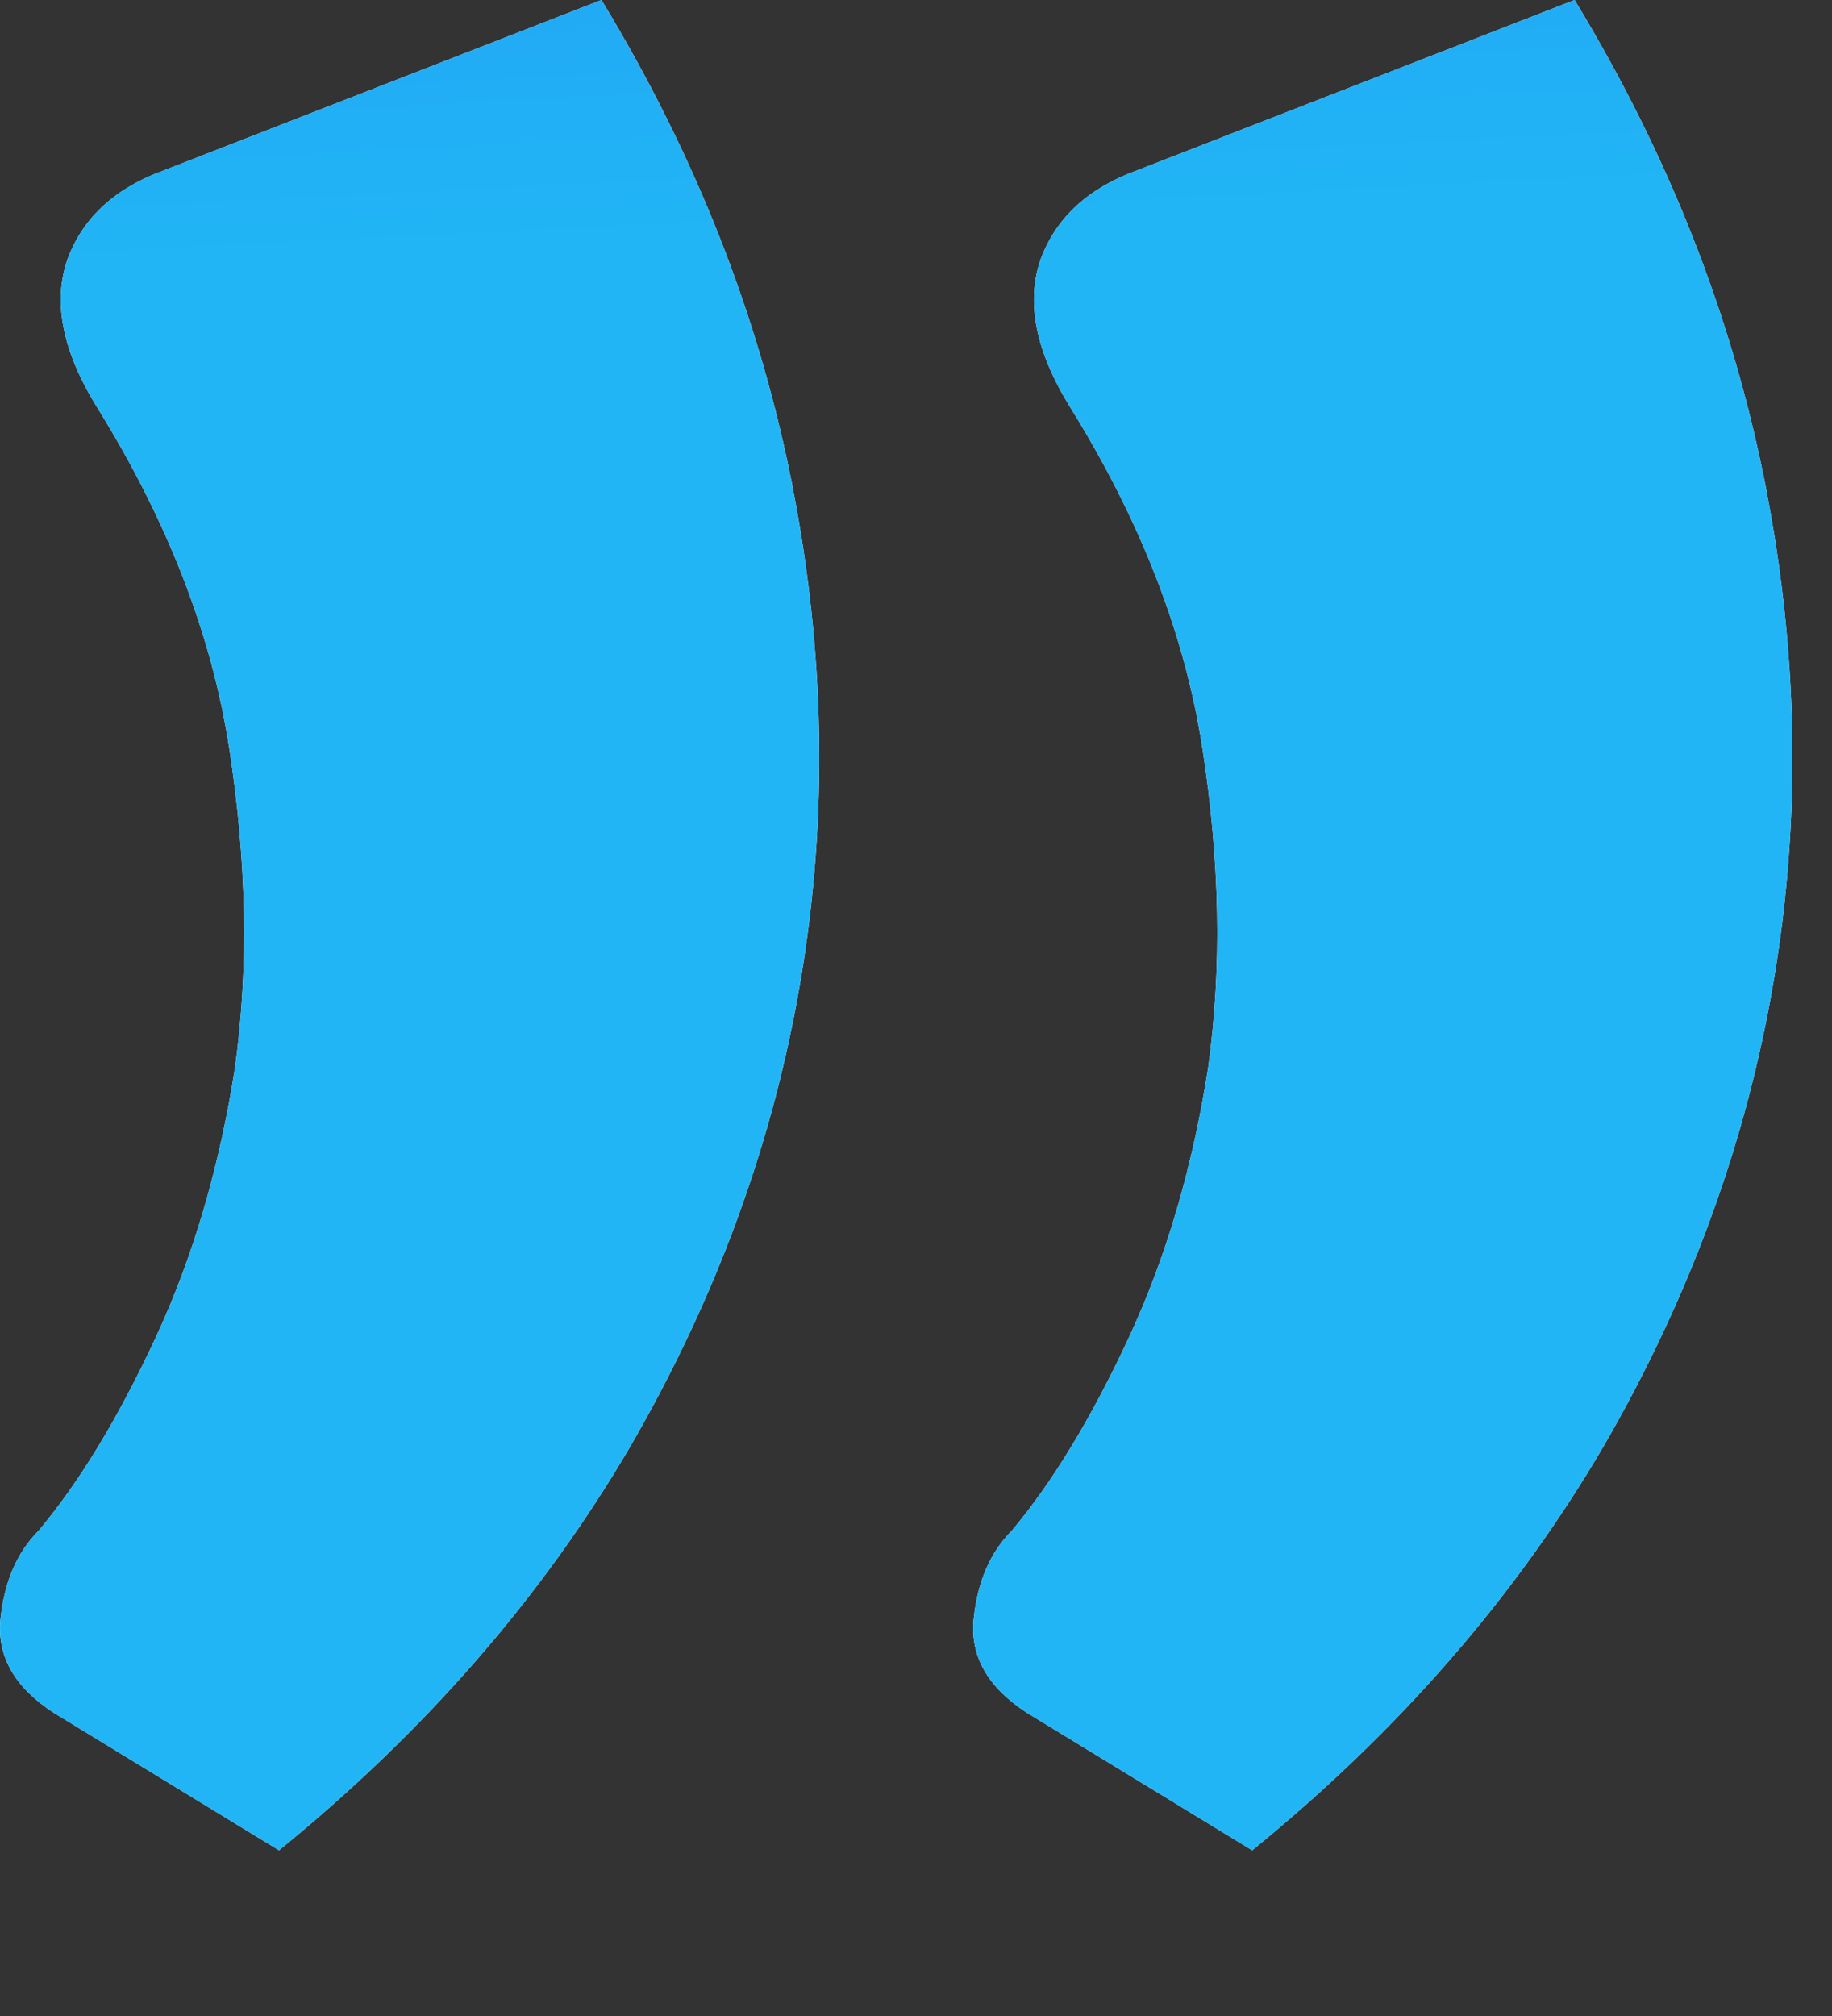
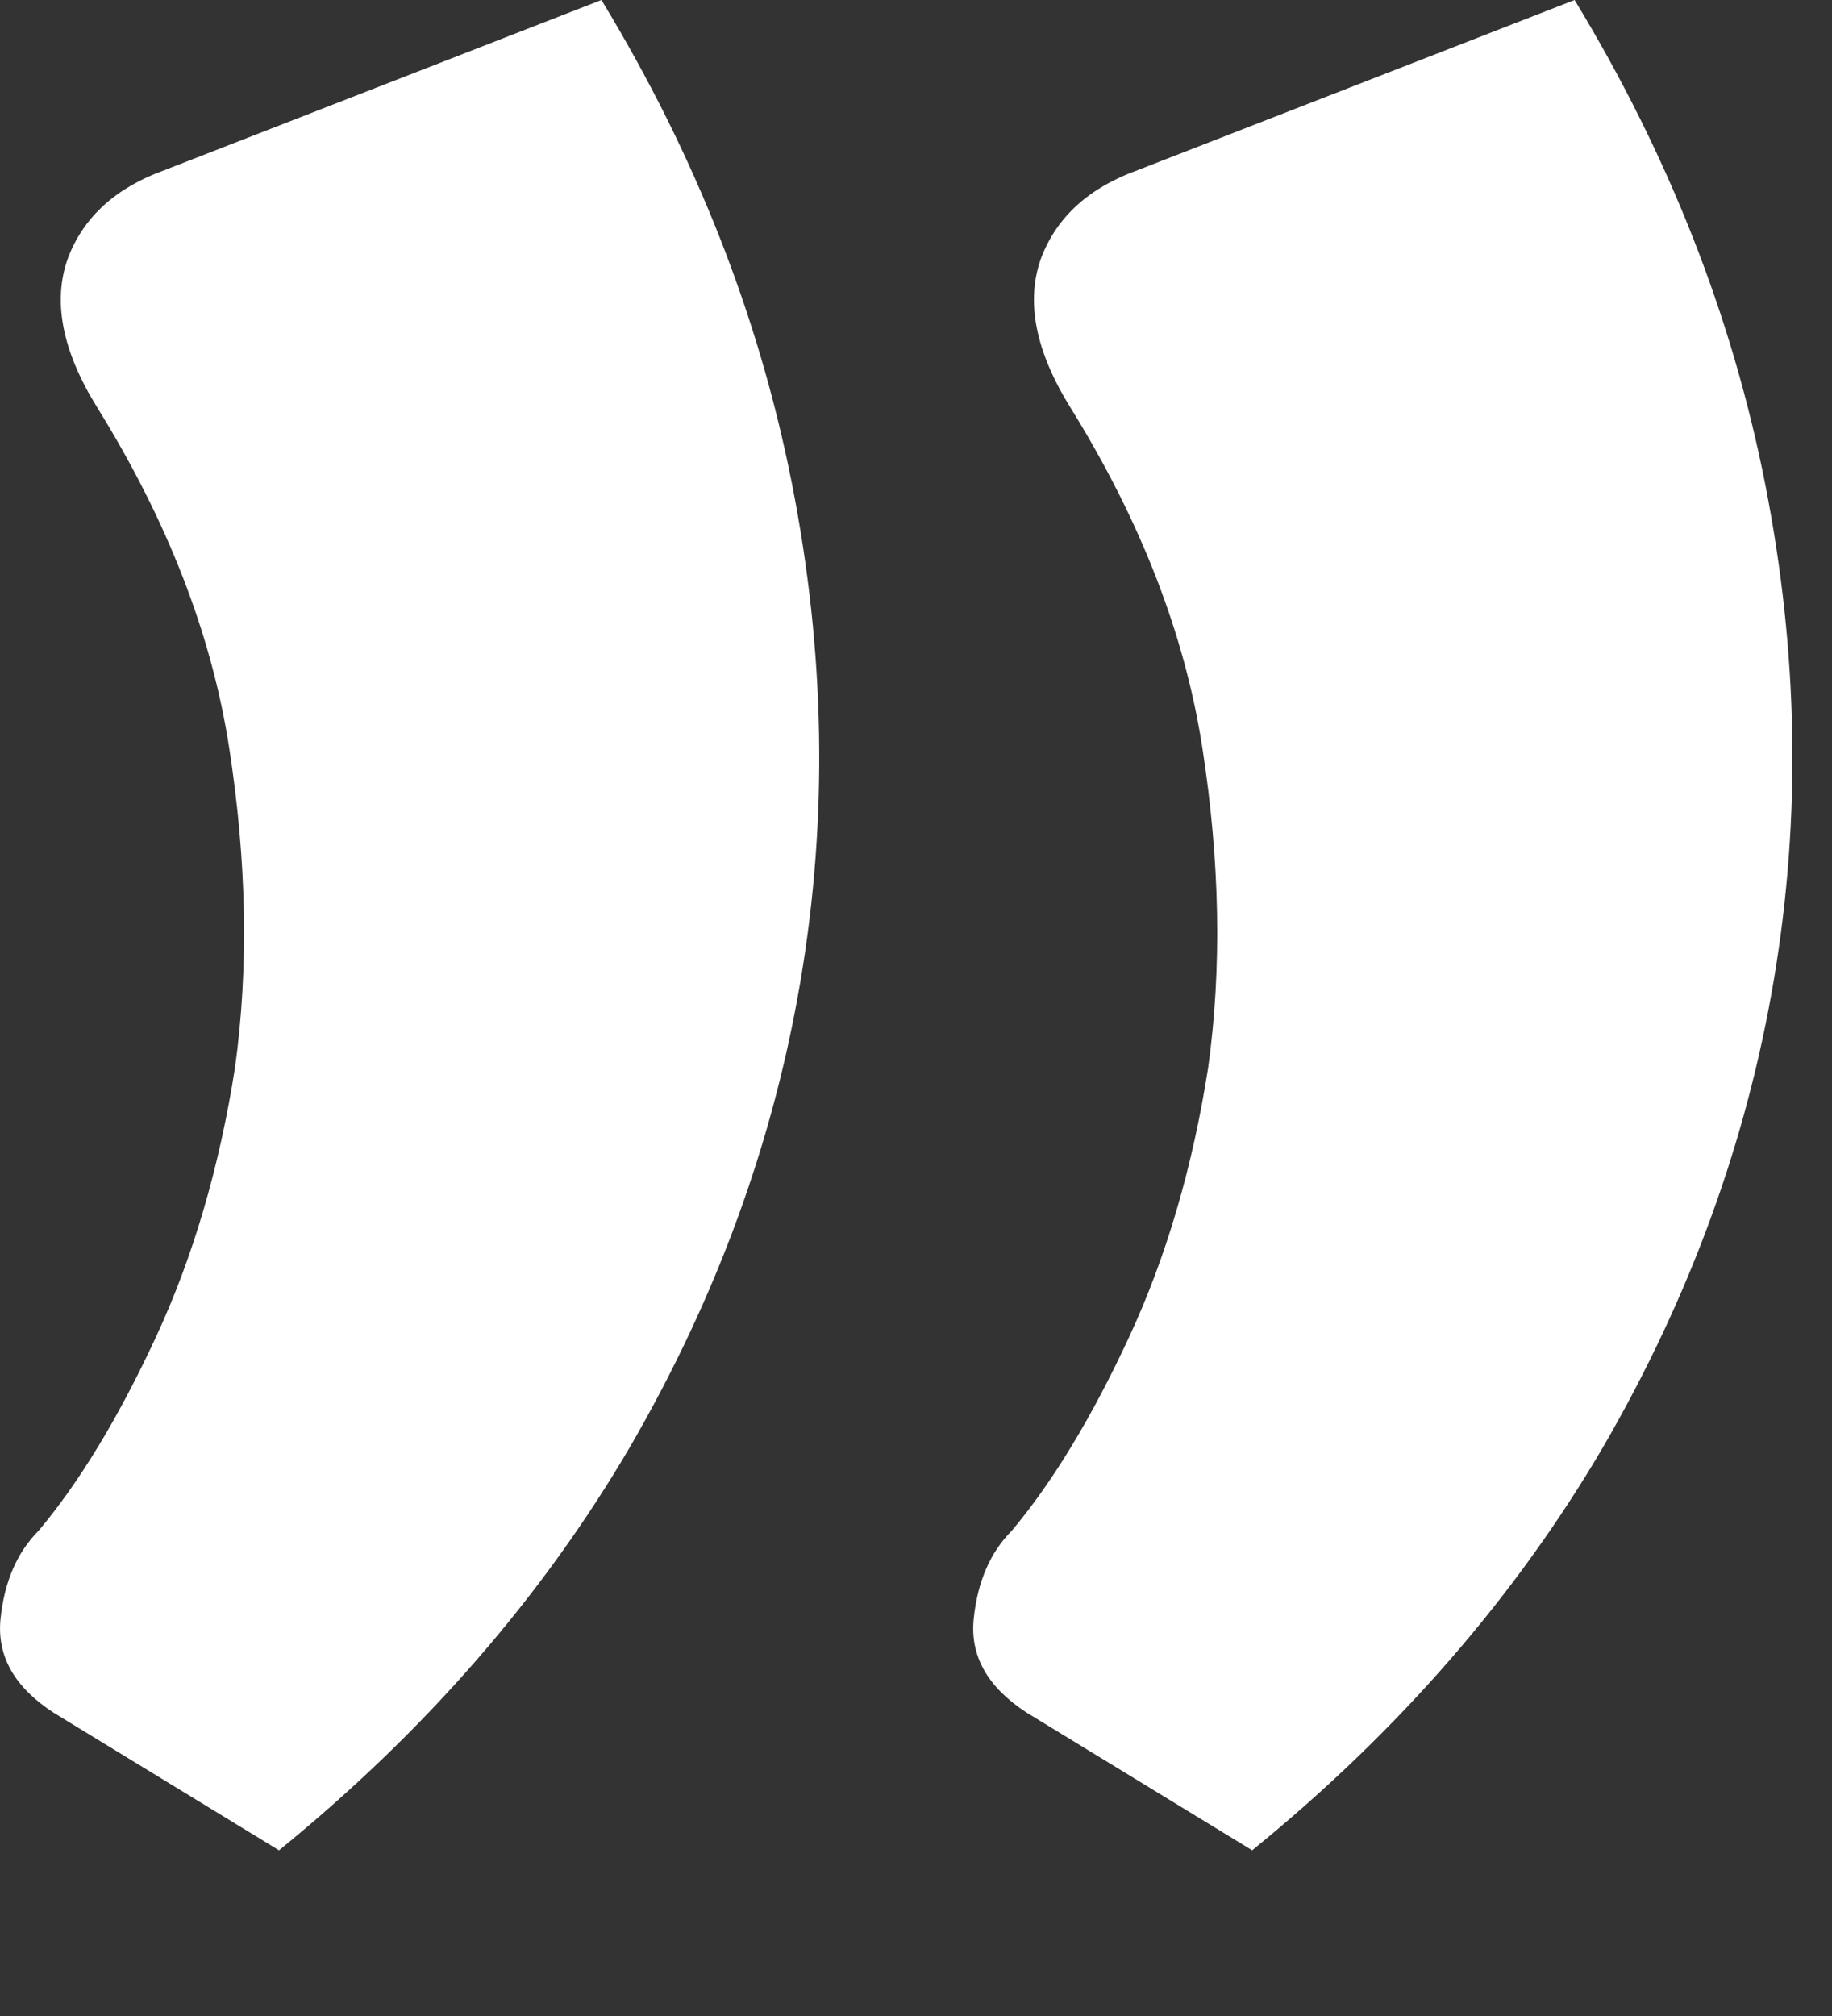
<svg xmlns="http://www.w3.org/2000/svg" width="10" height="11" viewBox="0 0 10 11" fill="none">
  <rect x="0" y="0" width="10" height="11" fill="#333333" stroke="none" />
  <path d="M8.595 -5.34058e-05C9.107 0.843 9.454 1.723 9.635 2.64C9.816 3.557 9.832 4.459 9.683 5.344C9.534 6.229 9.224 7.077 8.755 7.888C8.275 8.709 7.635 9.445 6.835 10.096L5.603 9.344C5.39 9.205 5.294 9.035 5.315 8.832C5.336 8.629 5.406 8.469 5.523 8.352C5.747 8.085 5.96 7.733 6.163 7.296C6.366 6.859 6.51 6.368 6.595 5.824C6.67 5.28 6.659 4.699 6.563 4.08C6.467 3.461 6.227 2.843 5.843 2.224C5.651 1.915 5.598 1.643 5.683 1.408C5.768 1.184 5.944 1.024 6.211 0.928L8.595 -5.34058e-05ZM3.283 -5.34058e-05C3.795 0.843 4.142 1.723 4.323 2.64C4.504 3.557 4.52 4.459 4.371 5.344C4.222 6.229 3.912 7.077 3.443 7.888C2.963 8.709 2.323 9.445 1.523 10.096L0.291 9.344C0.078 9.205 -0.018 9.035 0.003 8.832C0.024 8.629 0.094 8.469 0.211 8.352C0.435 8.085 0.648 7.733 0.851 7.296C1.054 6.859 1.198 6.368 1.283 5.824C1.358 5.28 1.347 4.699 1.251 4.08C1.155 3.461 0.915 2.843 0.531 2.224C0.339 1.915 0.286 1.643 0.371 1.408C0.456 1.184 0.632 1.024 0.899 0.928L3.283 -5.34058e-05Z" fill="white" />
-   <path d="M8.595 -5.34058e-05C9.107 0.843 9.454 1.723 9.635 2.64C9.816 3.557 9.832 4.459 9.683 5.344C9.534 6.229 9.224 7.077 8.755 7.888C8.275 8.709 7.635 9.445 6.835 10.096L5.603 9.344C5.39 9.205 5.294 9.035 5.315 8.832C5.336 8.629 5.406 8.469 5.523 8.352C5.747 8.085 5.96 7.733 6.163 7.296C6.366 6.859 6.51 6.368 6.595 5.824C6.67 5.28 6.659 4.699 6.563 4.08C6.467 3.461 6.227 2.843 5.843 2.224C5.651 1.915 5.598 1.643 5.683 1.408C5.768 1.184 5.944 1.024 6.211 0.928L8.595 -5.34058e-05ZM3.283 -5.34058e-05C3.795 0.843 4.142 1.723 4.323 2.64C4.504 3.557 4.52 4.459 4.371 5.344C4.222 6.229 3.912 7.077 3.443 7.888C2.963 8.709 2.323 9.445 1.523 10.096L0.291 9.344C0.078 9.205 -0.018 9.035 0.003 8.832C0.024 8.629 0.094 8.469 0.211 8.352C0.435 8.085 0.648 7.733 0.851 7.296C1.054 6.859 1.198 6.368 1.283 5.824C1.358 5.28 1.347 4.699 1.251 4.08C1.155 3.461 0.915 2.843 0.531 2.224C0.339 1.915 0.286 1.643 0.371 1.408C0.456 1.184 0.632 1.024 0.899 0.928L3.283 -5.34058e-05Z" fill="url(#paint0_linear_1651_1124)" />
  <defs>
    <linearGradient id="paint0_linear_1651_1124" x1="2.518" y1="1.334" x2="1.66" y2="-15.856" gradientUnits="userSpaceOnUse">
      <stop stop-color="#21B5F5" />
      <stop offset="0.365" stop-color="#2180F5" />
      <stop offset="1" stop-color="#214BF5" />
    </linearGradient>
  </defs>
</svg>